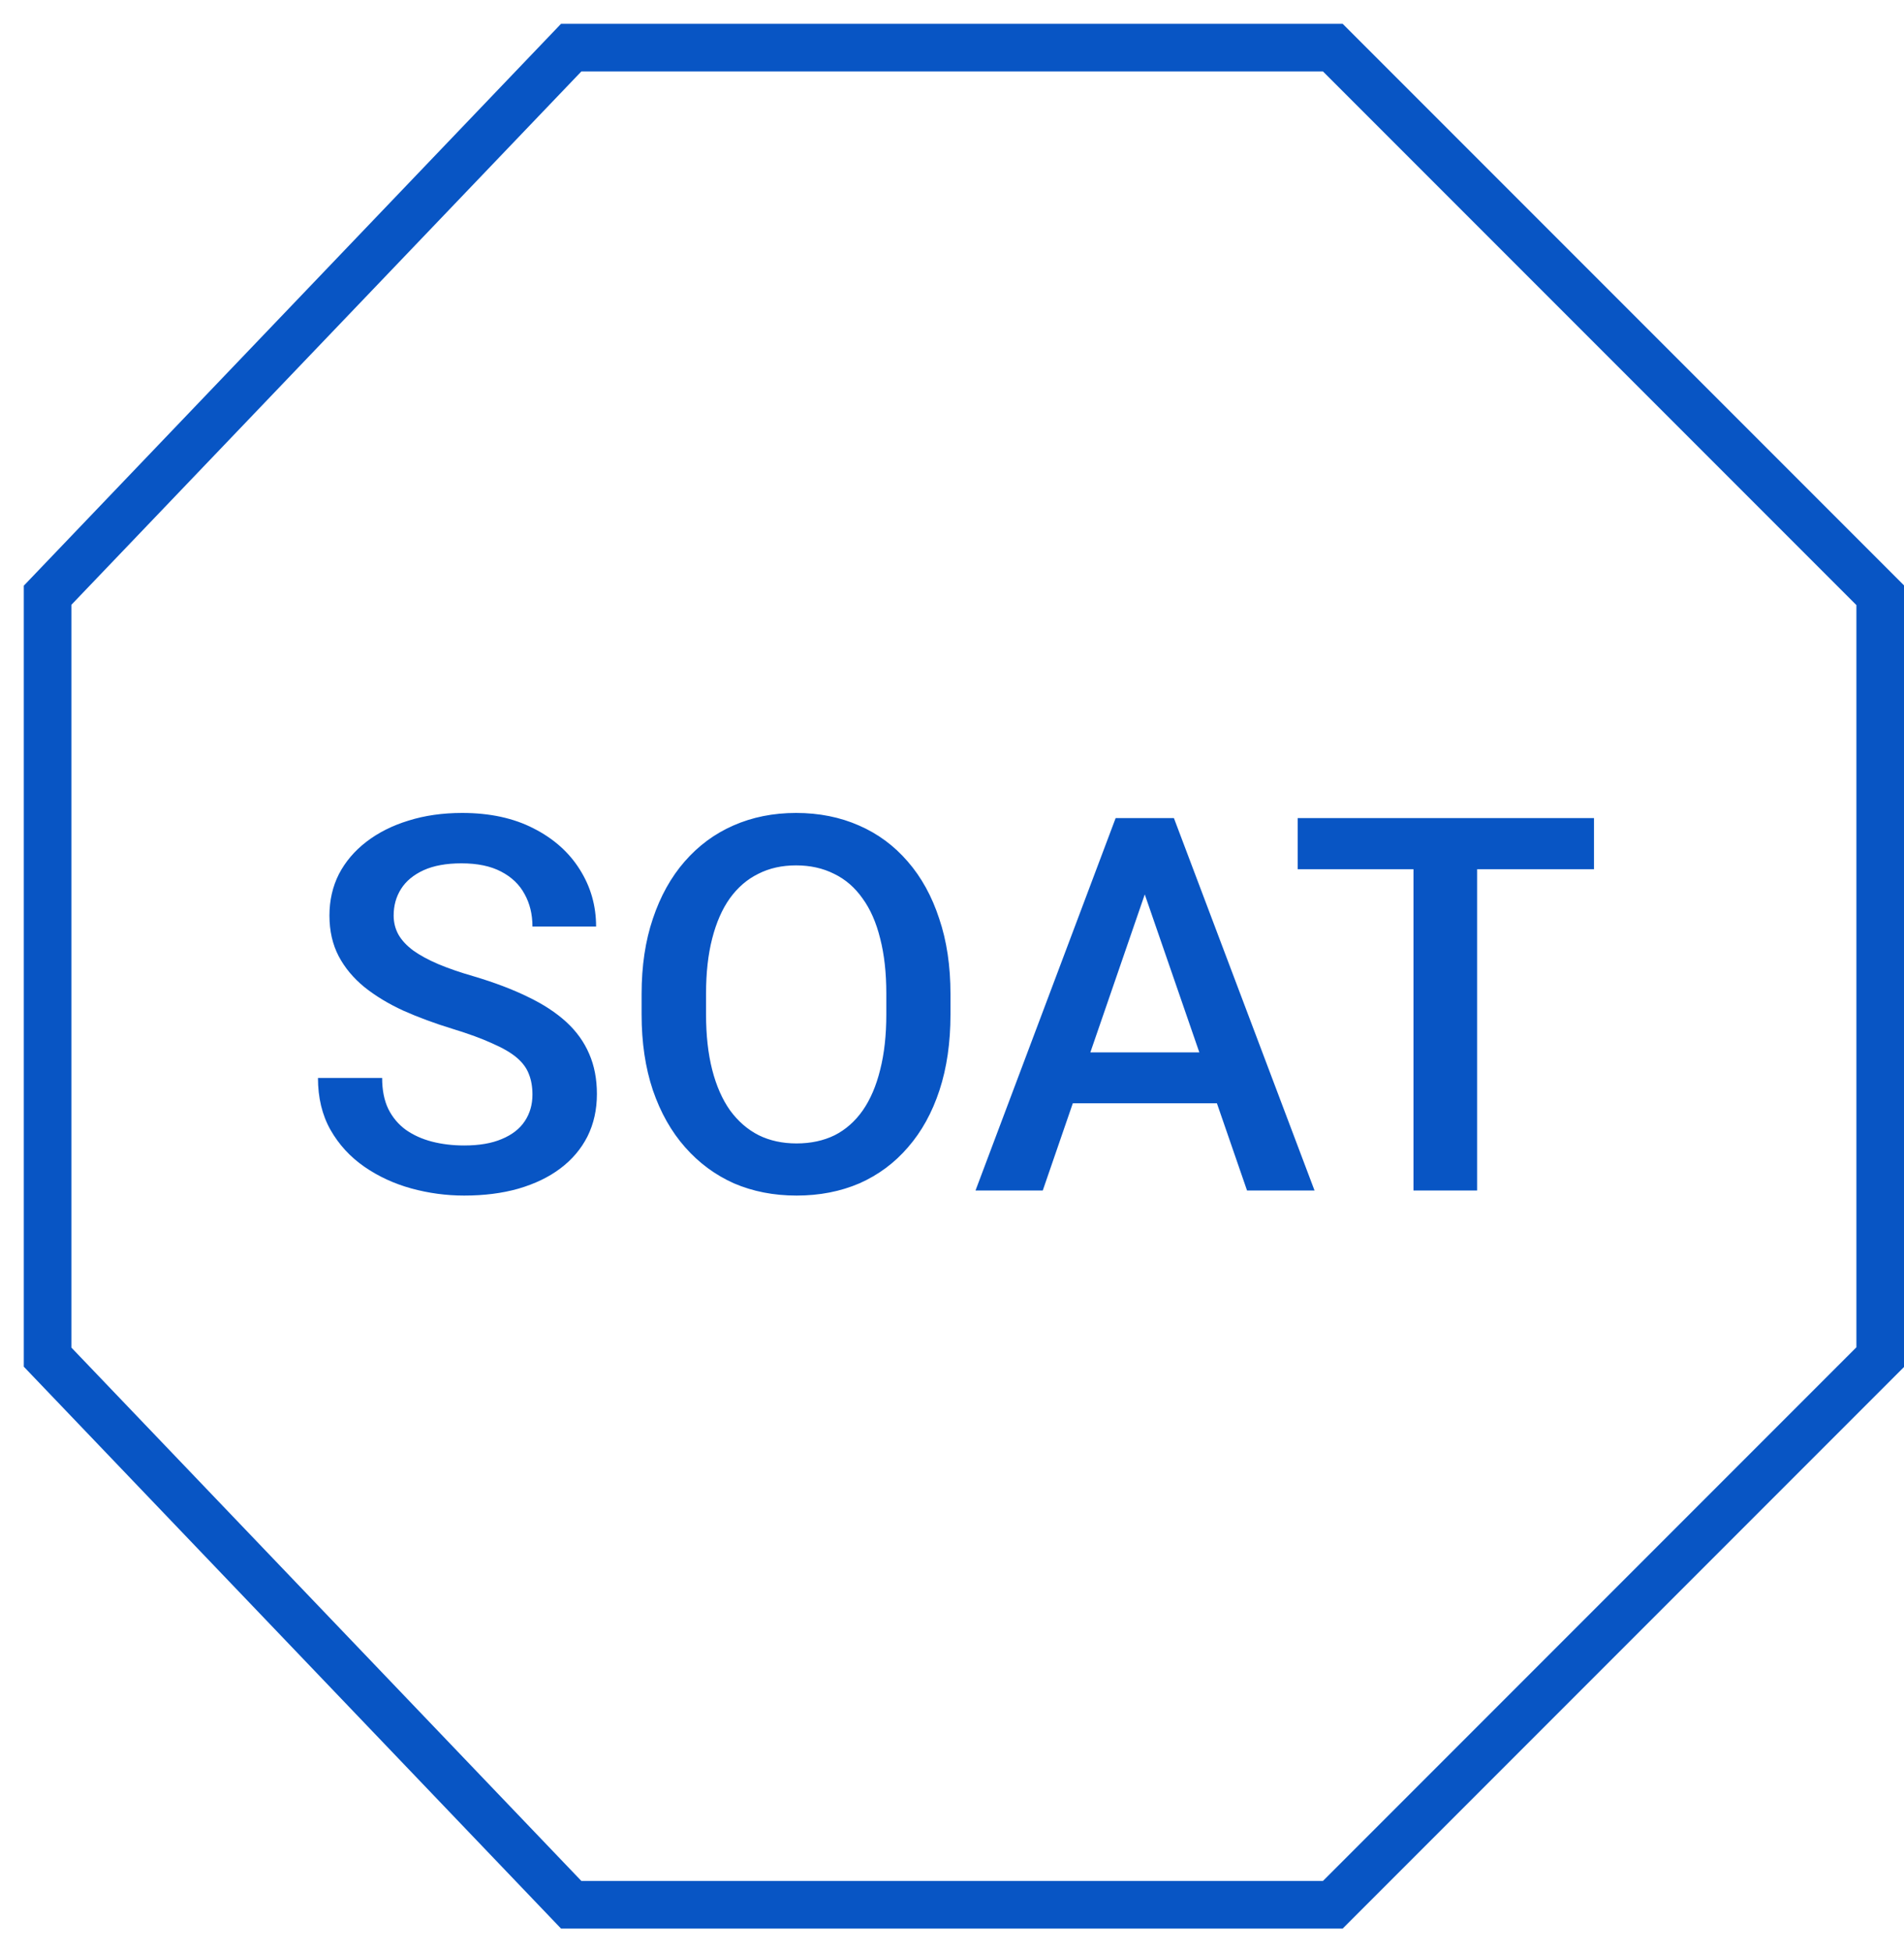
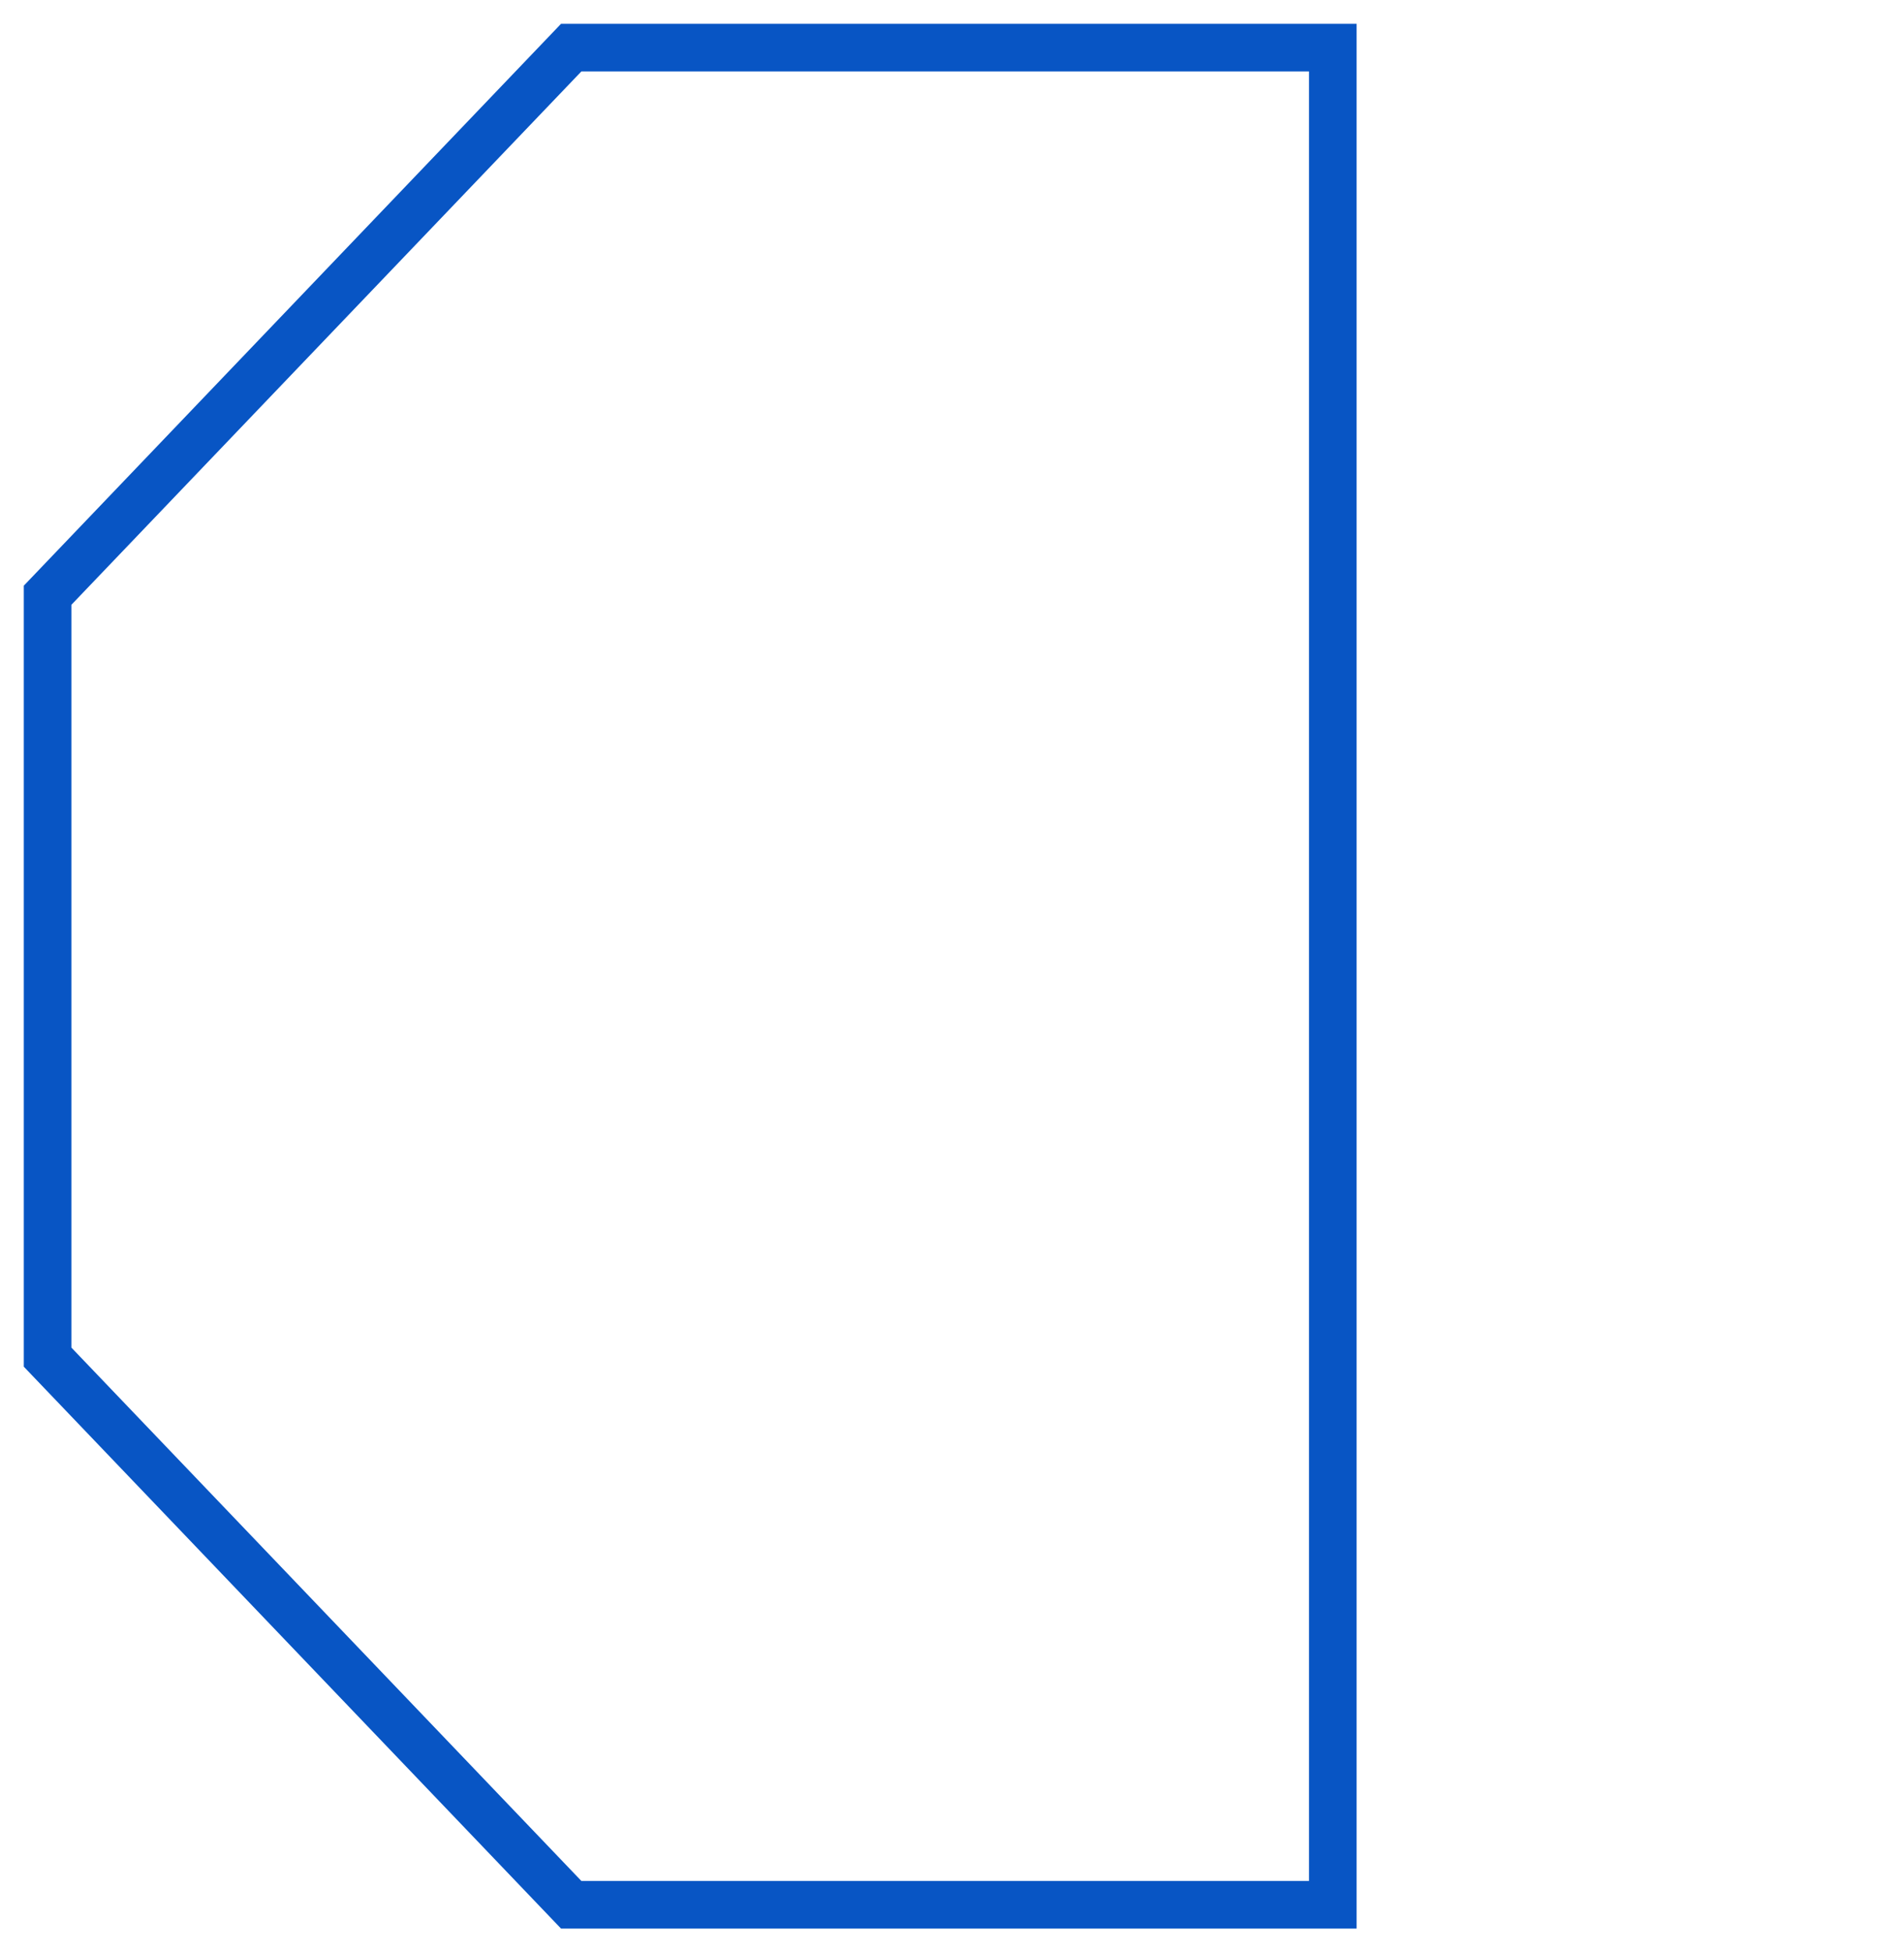
<svg xmlns="http://www.w3.org/2000/svg" width="40" height="41" viewBox="0 0 40 41" fill="none">
-   <path d="M28 1H12L1 12.5V28.5L12 40H28L39.5 28.5V12.5L28 1Z" stroke="#0855C4" />
-   <path d="M11.186 22.986C11.186 22.825 11.161 22.681 11.111 22.556C11.064 22.431 10.98 22.316 10.858 22.212C10.737 22.109 10.565 22.008 10.343 21.912C10.124 21.811 9.845 21.709 9.505 21.605C9.132 21.491 8.789 21.364 8.474 21.224C8.162 21.081 7.89 20.916 7.657 20.73C7.424 20.54 7.244 20.324 7.115 20.08C6.986 19.833 6.921 19.548 6.921 19.226C6.921 18.907 6.988 18.617 7.12 18.356C7.256 18.095 7.448 17.869 7.695 17.679C7.945 17.486 8.241 17.337 8.581 17.233C8.921 17.126 9.297 17.072 9.709 17.072C10.289 17.072 10.789 17.18 11.207 17.395C11.63 17.609 11.954 17.898 12.18 18.259C12.409 18.621 12.523 19.02 12.523 19.457H11.186C11.186 19.199 11.13 18.972 11.02 18.775C10.912 18.574 10.747 18.417 10.525 18.302C10.307 18.188 10.03 18.13 9.693 18.13C9.374 18.13 9.109 18.179 8.898 18.275C8.687 18.372 8.529 18.503 8.425 18.668C8.321 18.832 8.27 19.018 8.27 19.226C8.27 19.373 8.304 19.507 8.372 19.629C8.44 19.747 8.543 19.858 8.683 19.962C8.823 20.062 8.998 20.157 9.209 20.247C9.421 20.336 9.67 20.422 9.956 20.504C10.389 20.633 10.767 20.776 11.089 20.934C11.412 21.088 11.68 21.264 11.895 21.46C12.11 21.657 12.271 21.881 12.378 22.132C12.486 22.379 12.54 22.66 12.54 22.975C12.54 23.305 12.473 23.602 12.341 23.867C12.208 24.128 12.019 24.352 11.771 24.538C11.528 24.721 11.234 24.862 10.891 24.962C10.55 25.059 10.171 25.107 9.752 25.107C9.376 25.107 9.005 25.057 8.64 24.957C8.278 24.857 7.949 24.705 7.652 24.5C7.355 24.293 7.118 24.035 6.943 23.727C6.767 23.416 6.68 23.052 6.68 22.637H8.028C8.028 22.891 8.071 23.108 8.157 23.287C8.246 23.466 8.37 23.613 8.527 23.727C8.685 23.838 8.868 23.92 9.075 23.974C9.286 24.028 9.512 24.055 9.752 24.055C10.067 24.055 10.33 24.01 10.541 23.92C10.756 23.831 10.918 23.706 11.025 23.544C11.132 23.383 11.186 23.197 11.186 22.986ZM19.968 20.875V21.305C19.968 21.895 19.891 22.425 19.737 22.895C19.583 23.364 19.363 23.763 19.076 24.092C18.793 24.422 18.453 24.674 18.056 24.85C17.658 25.021 17.218 25.107 16.734 25.107C16.255 25.107 15.816 25.021 15.418 24.85C15.025 24.674 14.683 24.422 14.393 24.092C14.102 23.763 13.877 23.364 13.716 22.895C13.558 22.425 13.479 21.895 13.479 21.305V20.875C13.479 20.284 13.558 19.756 13.716 19.291C13.873 18.822 14.095 18.422 14.382 18.093C14.672 17.76 15.014 17.507 15.408 17.335C15.805 17.16 16.244 17.072 16.724 17.072C17.207 17.072 17.648 17.16 18.045 17.335C18.442 17.507 18.784 17.76 19.071 18.093C19.357 18.422 19.578 18.822 19.731 19.291C19.889 19.756 19.968 20.284 19.968 20.875ZM18.62 21.305V20.864C18.62 20.427 18.577 20.043 18.491 19.709C18.408 19.373 18.285 19.092 18.12 18.866C17.959 18.637 17.76 18.465 17.524 18.351C17.288 18.232 17.021 18.173 16.724 18.173C16.426 18.173 16.162 18.232 15.929 18.351C15.696 18.465 15.497 18.637 15.332 18.866C15.171 19.092 15.048 19.373 14.962 19.709C14.876 20.043 14.833 20.427 14.833 20.864V21.305C14.833 21.741 14.876 22.128 14.962 22.465C15.048 22.801 15.173 23.086 15.338 23.319C15.506 23.548 15.707 23.722 15.94 23.84C16.172 23.954 16.437 24.012 16.734 24.012C17.035 24.012 17.302 23.954 17.535 23.84C17.767 23.722 17.964 23.548 18.125 23.319C18.287 23.086 18.408 22.801 18.491 22.465C18.577 22.128 18.62 21.741 18.62 21.305ZM24.243 18.222L21.907 25H20.494L23.438 17.18H24.34L24.243 18.222ZM26.198 25L23.856 18.222L23.754 17.18H24.662L27.616 25H26.198ZM26.085 22.1V23.169H21.831V22.1H26.085ZM31.032 17.18V25H29.695V17.18H31.032ZM33.487 17.18V18.254H27.262V17.18H33.487Z" fill="#0855C4" />
+   <path d="M28 1H12L1 12.5V28.5L12 40H28V12.5L28 1Z" stroke="#0855C4" />
</svg>